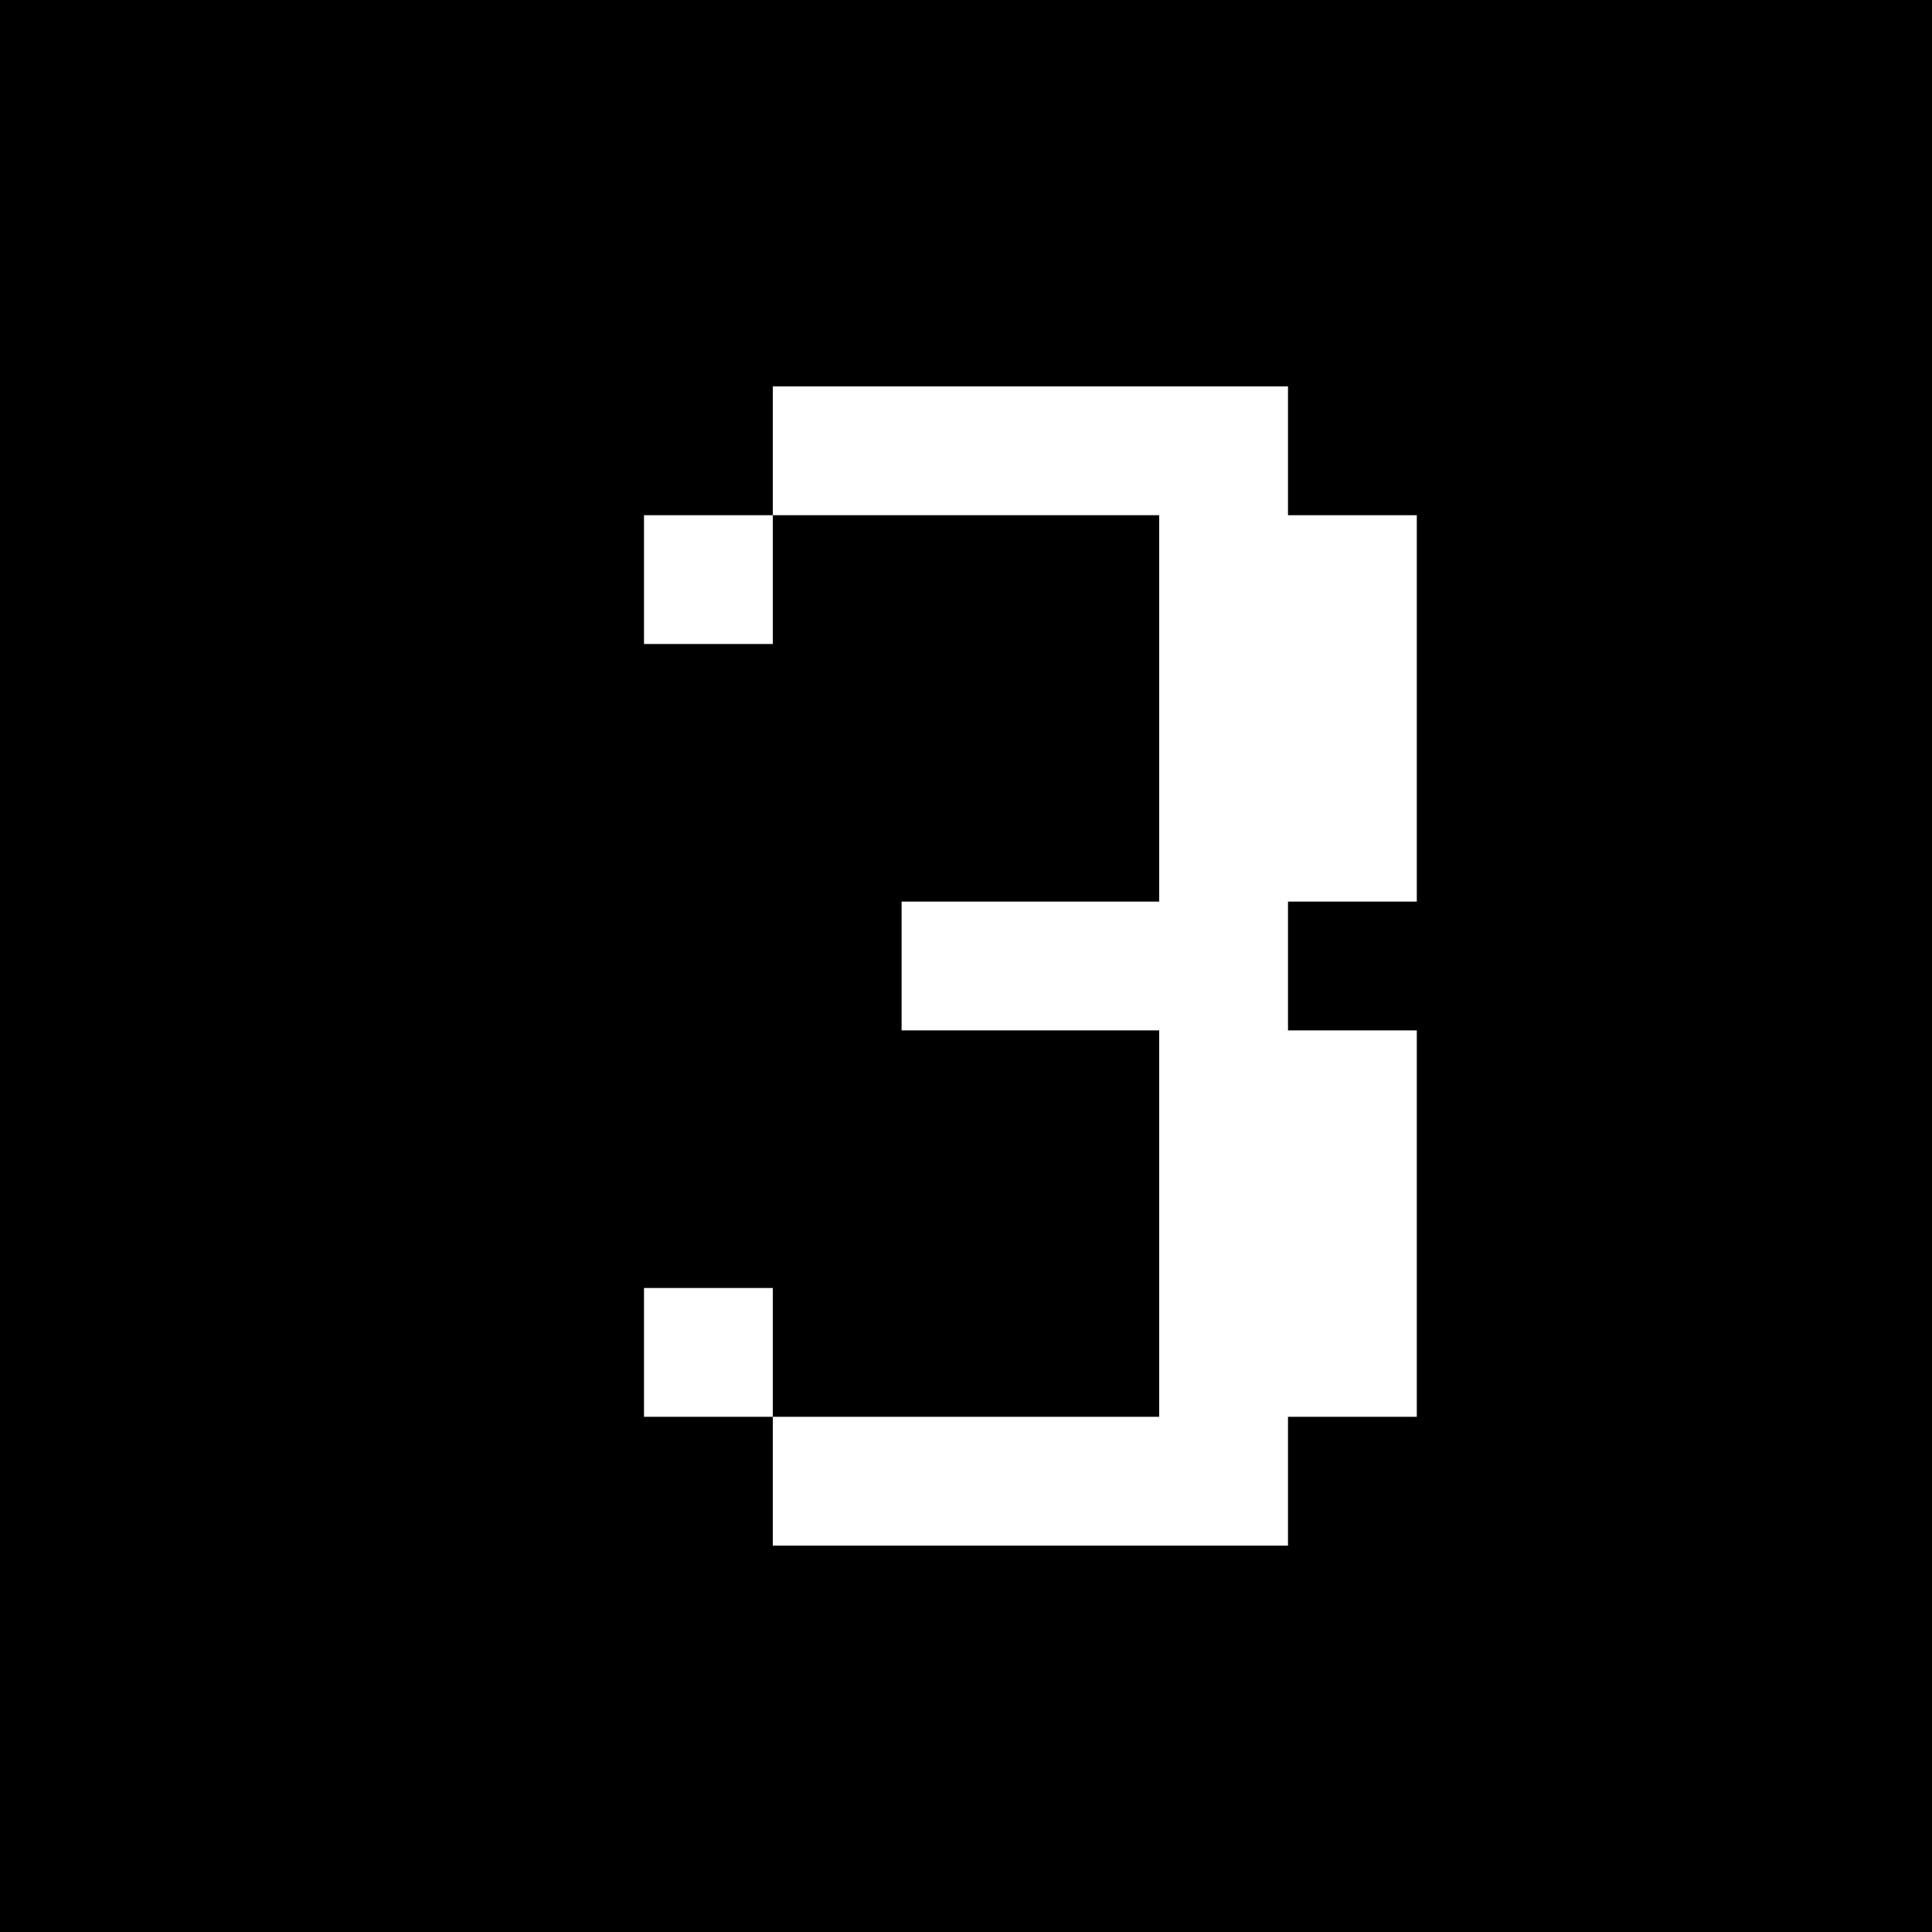
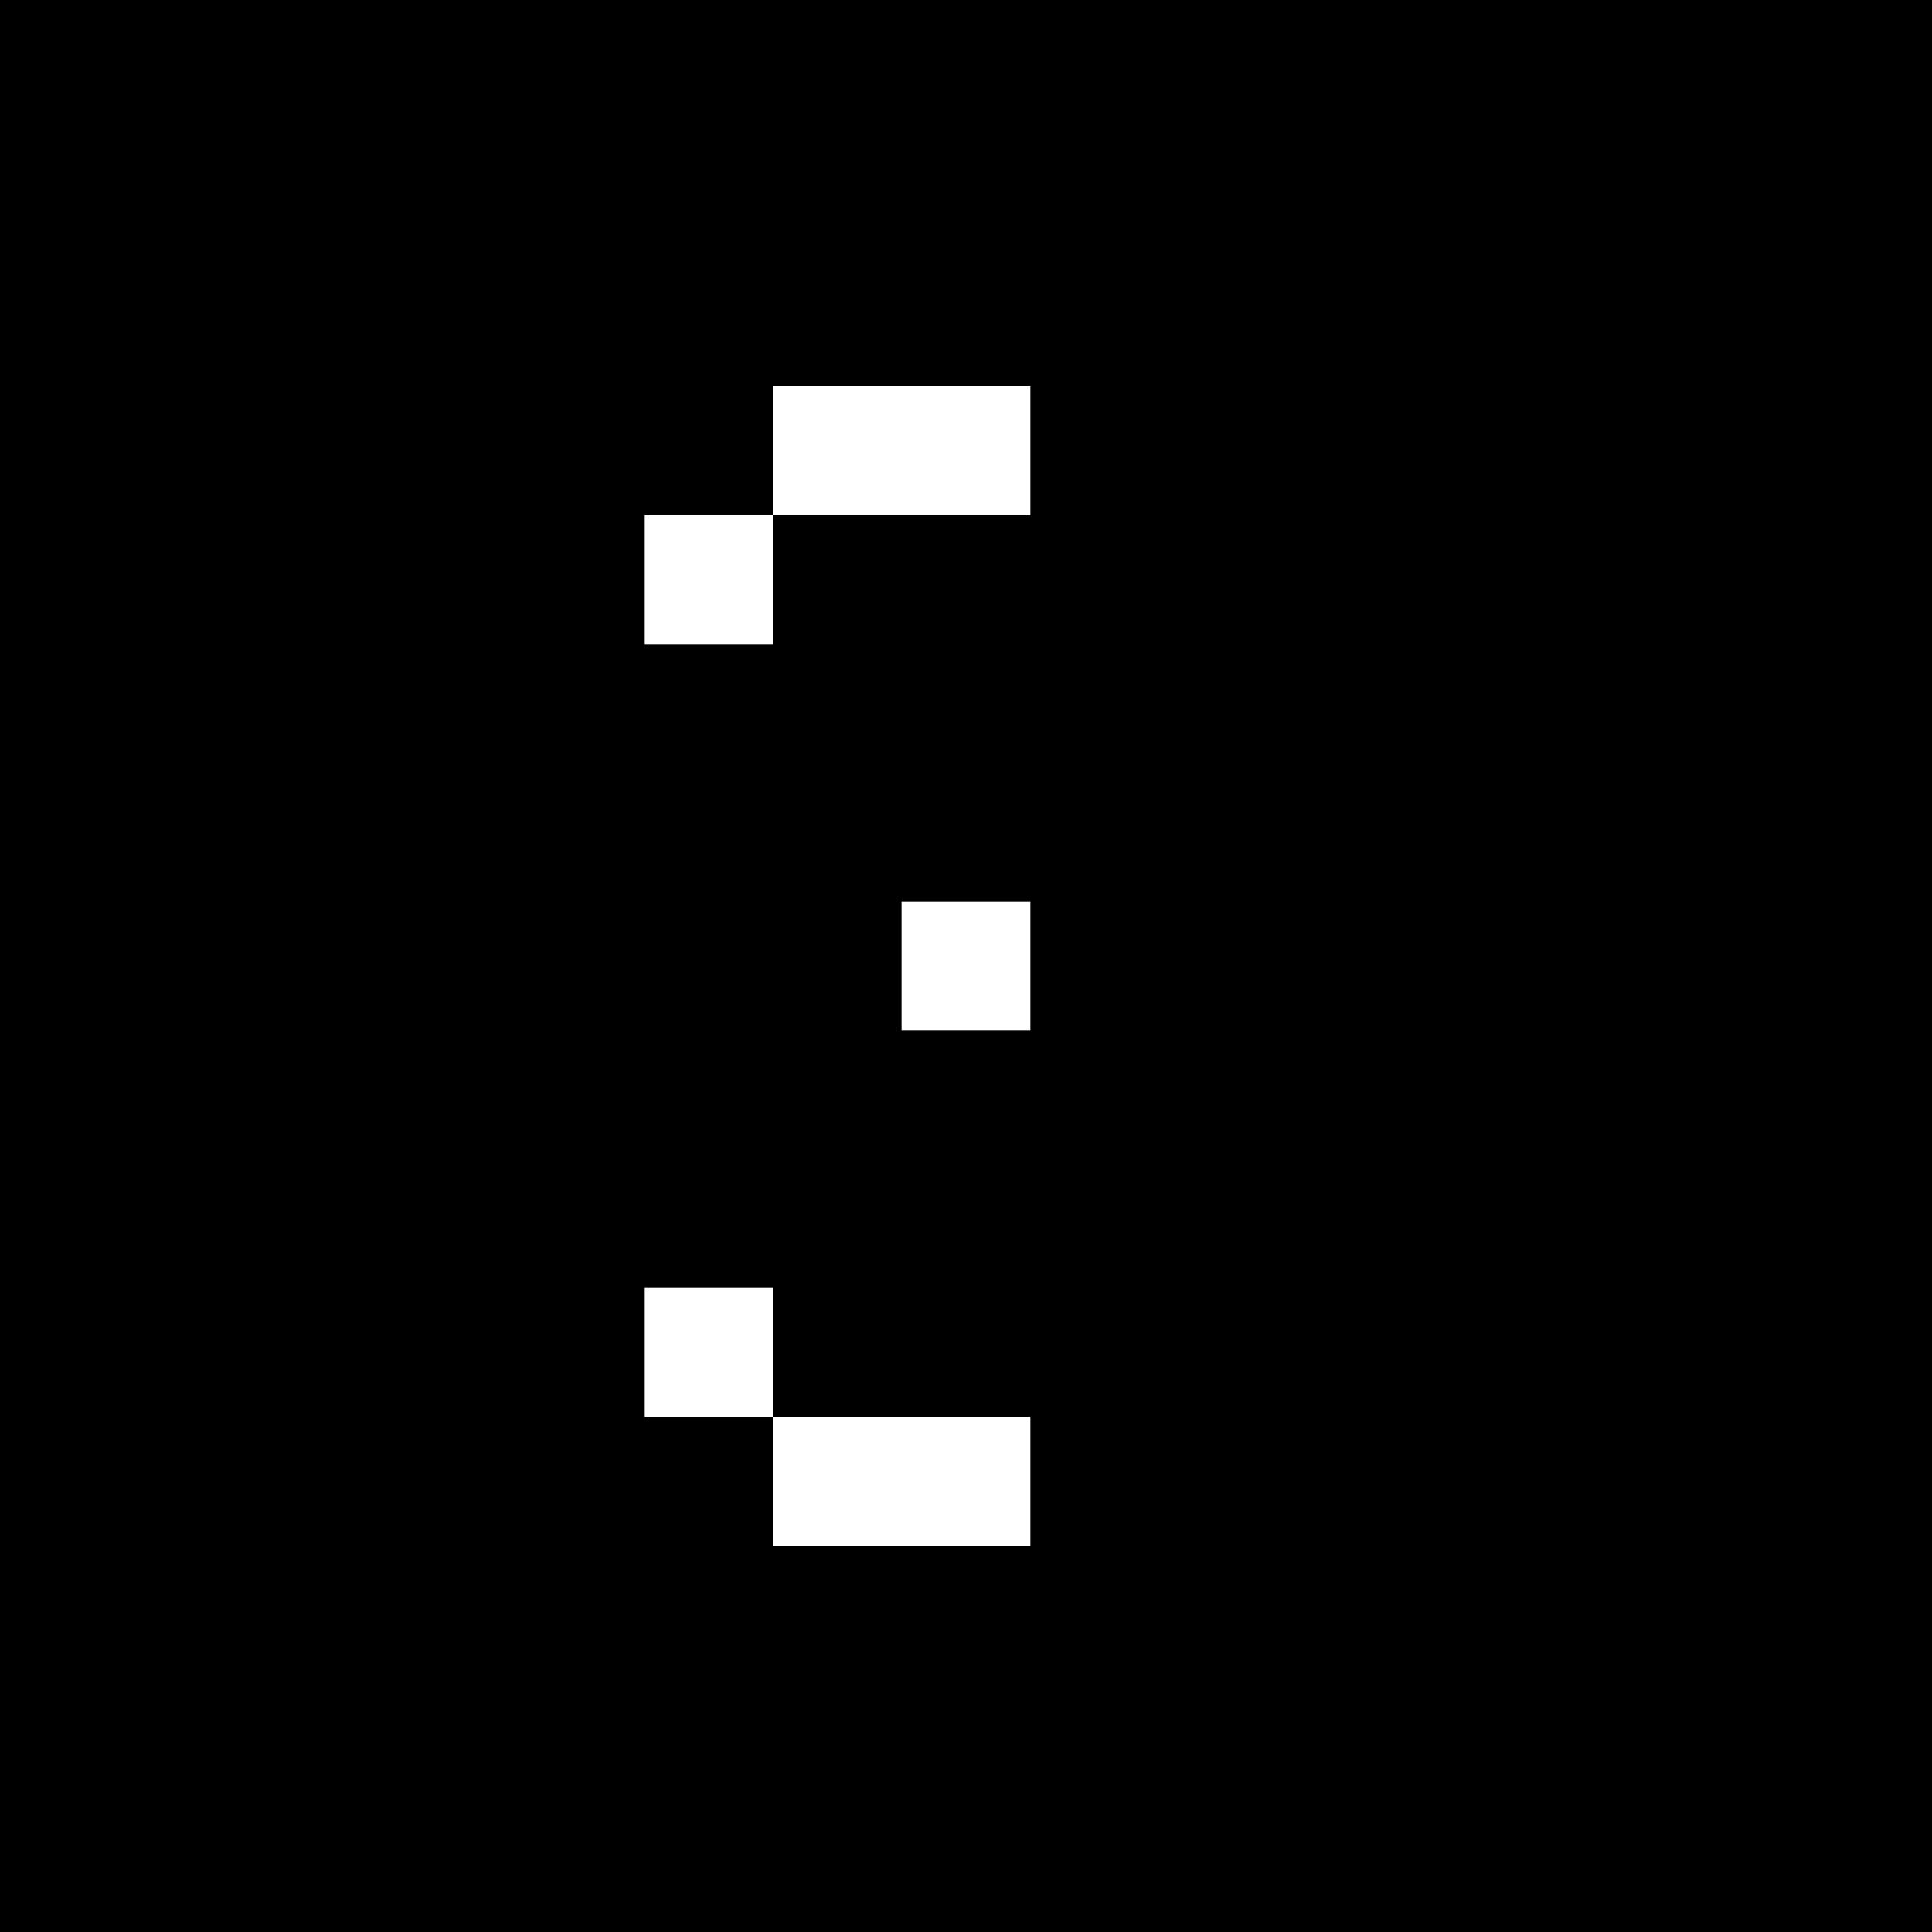
<svg xmlns="http://www.w3.org/2000/svg" version="1" width="60" height="60" viewBox="0 0 45 45">
-   <path d="M22.5 0H0v45h45V0H22.5zM24 9h6v3h3v9h-3v3h3v9h-3v3H18v-3h-3v-3h3v3h9v-9h-6v-3h6v-9h-9v3h-3v-3h3V9h6z" />
+   <path d="M22.5 0H0v45h45V0H22.5zM24 9v3h3v9h-3v3h3v9h-3v3H18v-3h-3v-3h3v3h9v-9h-6v-3h6v-9h-9v3h-3v-3h3V9h6z" />
</svg>